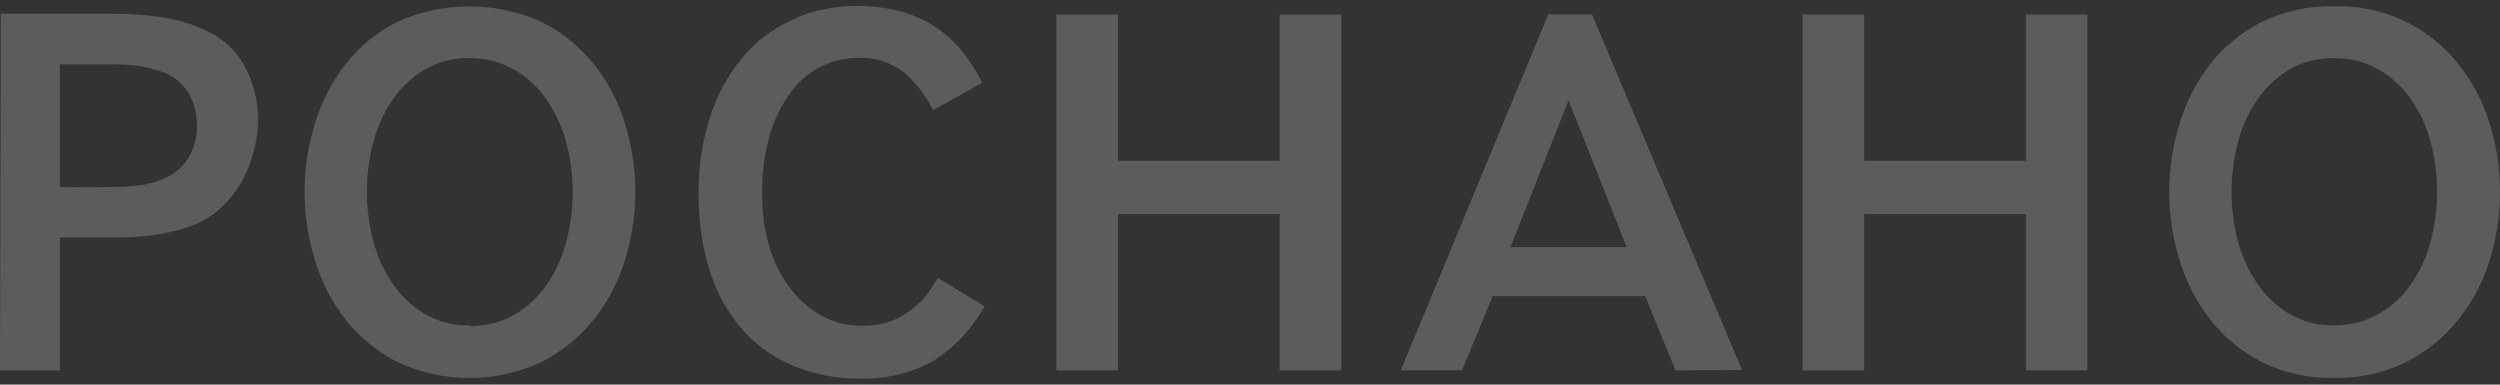
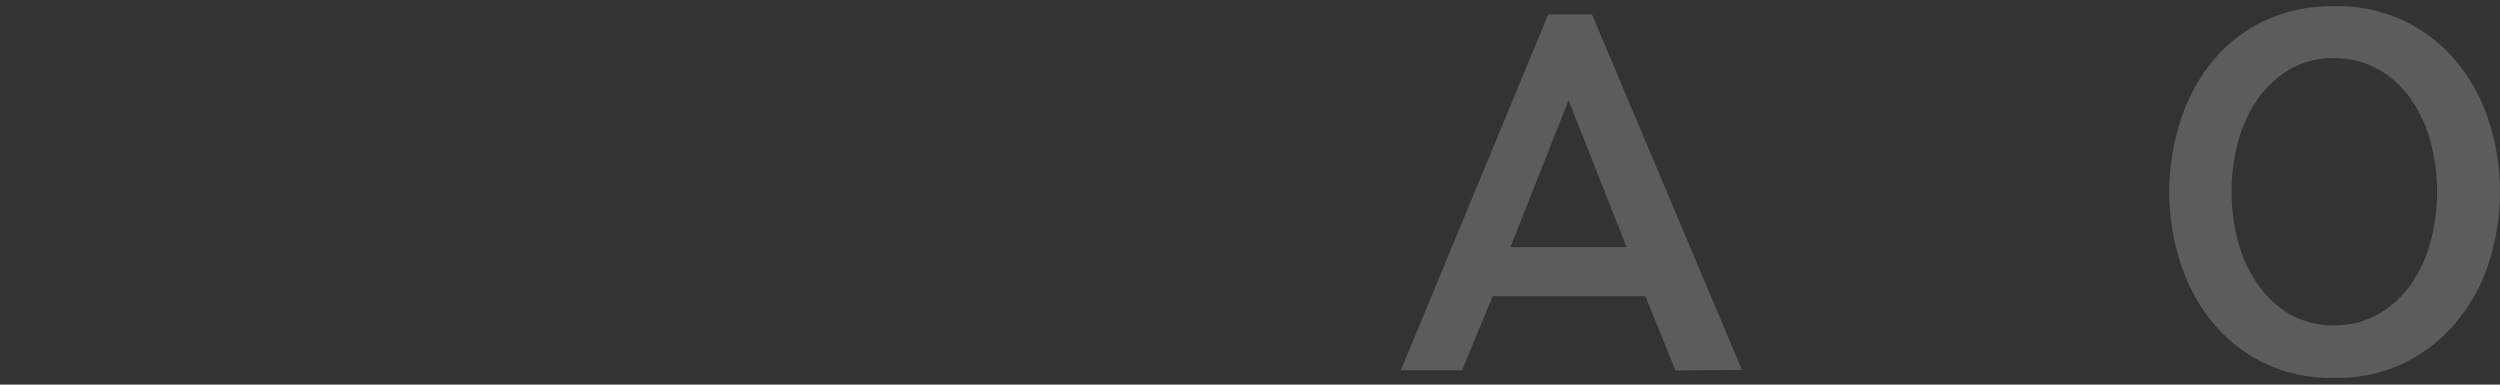
<svg xmlns="http://www.w3.org/2000/svg" width="143" height="22" viewBox="0 0 143 22" fill="none">
  <rect x="0" y="0" width="143" height="22" fill="#333333" stroke="none" />
  <g id="Ð Ð¾ÑÐ½Ð°Ð½Ð¾">
-     <path id="Shape" d="M3.422 10.709V3.683H6.371C6.916 3.679 7.46 3.712 8 3.784C8.415 3.848 8.823 3.95 9.219 4.089C9.882 4.296 10.442 4.742 10.792 5.338C11.097 5.883 11.262 6.495 11.272 7.119C11.281 7.743 11.135 8.359 10.847 8.914C10.515 9.508 9.987 9.971 9.353 10.225C8.906 10.423 8.431 10.552 7.945 10.607C7.373 10.673 6.798 10.704 6.222 10.701L3.422 10.709ZM0 21.186H3.422V13.582H6.757C7.518 13.58 8.278 13.523 9.03 13.41C9.775 13.299 10.504 13.1 11.201 12.817C11.749 12.586 12.25 12.258 12.68 11.849C13.116 11.436 13.49 10.963 13.789 10.444C14.099 9.917 14.332 9.349 14.481 8.757C14.658 8.153 14.753 7.528 14.764 6.899C14.769 5.843 14.518 4.802 14.033 3.862C13.559 2.934 12.779 2.196 11.822 1.77C11.026 1.384 10.174 1.121 9.297 0.99C8.318 0.85 7.329 0.782 6.34 0.786H0.047L0 21.186Z" fill="white" fill-opacity="0.2" />
-     <path id="Shape_2" d="M26.838 18.61C25.944 18.627 25.063 18.4 24.29 17.954C23.559 17.515 22.934 16.924 22.457 16.221C21.945 15.474 21.57 14.645 21.348 13.769C20.865 11.929 20.865 9.997 21.348 8.156C21.573 7.282 21.948 6.453 22.457 5.705C22.934 5.004 23.559 4.415 24.29 3.979C25.063 3.533 25.944 3.307 26.838 3.324C27.739 3.309 28.628 3.536 29.41 3.979C30.16 4.413 30.8 5.011 31.282 5.728C31.793 6.476 32.171 7.305 32.399 8.179C32.881 10.023 32.881 11.957 32.399 13.8C32.175 14.681 31.797 15.516 31.282 16.267C30.802 16.979 30.165 17.572 29.418 18.001C28.638 18.443 27.752 18.67 26.854 18.656L26.838 18.61ZM22.701 1.263C21.557 1.841 20.556 2.662 19.767 3.667C18.975 4.684 18.381 5.839 18.013 7.071C17.224 9.614 17.224 12.334 18.013 14.878C18.381 16.11 18.975 17.264 19.767 18.282C20.558 19.289 21.562 20.113 22.709 20.694C24.002 21.306 25.417 21.623 26.85 21.623C28.283 21.623 29.698 21.306 30.991 20.694C32.146 20.109 33.16 19.283 33.964 18.274C34.773 17.266 35.379 16.113 35.75 14.878C36.538 12.334 36.538 9.614 35.75 7.071C35.381 5.833 34.775 4.677 33.964 3.667C33.157 2.665 32.144 1.845 30.991 1.263C29.691 0.671 28.277 0.365 26.846 0.365C25.415 0.365 24.001 0.671 22.701 1.263Z" fill="white" fill-opacity="0.2" />
-     <path id="Path" d="M45.605 1.021C44.516 1.446 43.539 2.114 42.75 2.972C41.867 3.935 41.188 5.063 40.752 6.29C40.204 7.829 39.937 9.452 39.965 11.084C39.939 12.611 40.163 14.132 40.626 15.588C41.02 16.803 41.657 17.926 42.498 18.891C43.305 19.794 44.312 20.5 45.44 20.952C46.619 21.427 47.88 21.666 49.153 21.654C50.632 21.704 52.098 21.353 53.392 20.639C54.618 19.861 55.625 18.787 56.318 17.517L53.644 15.893C53.416 16.3 53.153 16.686 52.857 17.048C52.528 17.411 52.15 17.726 51.733 17.985C51.366 18.222 50.962 18.396 50.537 18.5C50.127 18.592 49.707 18.636 49.286 18.633C48.499 18.638 47.723 18.448 47.029 18.079C46.321 17.695 45.706 17.163 45.228 16.517C44.687 15.816 44.279 15.022 44.024 14.175C43.725 13.162 43.579 12.109 43.592 11.053C43.572 9.915 43.724 8.781 44.04 7.688C44.294 6.821 44.698 6.004 45.236 5.275C45.675 4.666 46.254 4.17 46.926 3.829C47.598 3.488 48.343 3.312 49.097 3.316C50.128 3.268 51.137 3.624 51.906 4.307C52.503 4.886 52.999 5.559 53.376 6.298L56.177 4.737C55.884 4.138 55.531 3.571 55.123 3.043C54.224 1.883 52.967 1.046 51.544 0.662C50.713 0.439 49.856 0.332 48.995 0.341C47.837 0.339 46.689 0.557 45.613 0.982" fill="white" fill-opacity="0.2" />
-     <path id="Path_2" d="M76.722 21.186V0.833H73.198V9.194H63.948V0.833H60.424V21.186H63.948V12.247H73.198V21.186H76.722Z" fill="white" fill-opacity="0.2" />
    <path id="Shape_3" d="M86.397 14.136L89.354 6.665L89.724 5.744L93.043 14.136H86.397ZM99.643 21.162L91.061 0.825H88.56L80.128 21.178H83.628L85.382 16.939H94.113L95.836 21.186L99.643 21.162Z" fill="white" fill-opacity="0.2" />
-     <path id="Path_3" d="M119.401 21.186V0.833H115.877V9.194H106.635V0.833H103.104V21.186H106.635V12.247H115.877V21.186H119.401Z" fill="white" fill-opacity="0.2" />
    <path id="Shape_4" d="M133.489 18.61C132.596 18.627 131.718 18.4 130.948 17.954C130.217 17.515 129.591 16.924 129.116 16.221C128.606 15.476 128.231 14.649 128.006 13.777C127.523 11.934 127.523 9.999 128.006 8.156C128.232 7.282 128.606 6.453 129.116 5.705C129.591 5.004 130.217 4.415 130.948 3.979C131.718 3.533 132.596 3.306 133.489 3.324C134.392 3.309 135.283 3.535 136.069 3.979C136.811 4.41 137.448 4.999 137.933 5.705C138.441 6.453 138.817 7.282 139.041 8.156C139.524 9.999 139.524 11.934 139.041 13.777C138.818 14.649 138.443 15.476 137.933 16.221C137.45 16.93 136.813 17.523 136.069 17.954C135.298 18.391 134.423 18.617 133.535 18.61H133.489ZM129.359 1.263C128.218 1.841 127.216 2.659 126.426 3.659C125.636 4.681 125.041 5.837 124.671 7.071C123.883 9.614 123.883 12.335 124.671 14.878C125.041 16.11 125.636 17.263 126.426 18.282C127.218 19.29 128.221 20.115 129.367 20.702C130.645 21.337 132.061 21.651 133.489 21.615C134.929 21.654 136.358 21.34 137.649 20.702C138.804 20.111 139.816 19.284 140.623 18.274C141.429 17.265 142.035 16.112 142.409 14.878C143.197 12.335 143.197 9.614 142.409 7.071C142.037 5.834 141.431 4.679 140.623 3.667C139.78 2.597 138.695 1.74 137.454 1.165C136.215 0.59 134.856 0.313 133.489 0.357C132.059 0.327 130.643 0.638 129.359 1.263Z" fill="white" fill-opacity="0.2" />
  </g>
</svg>